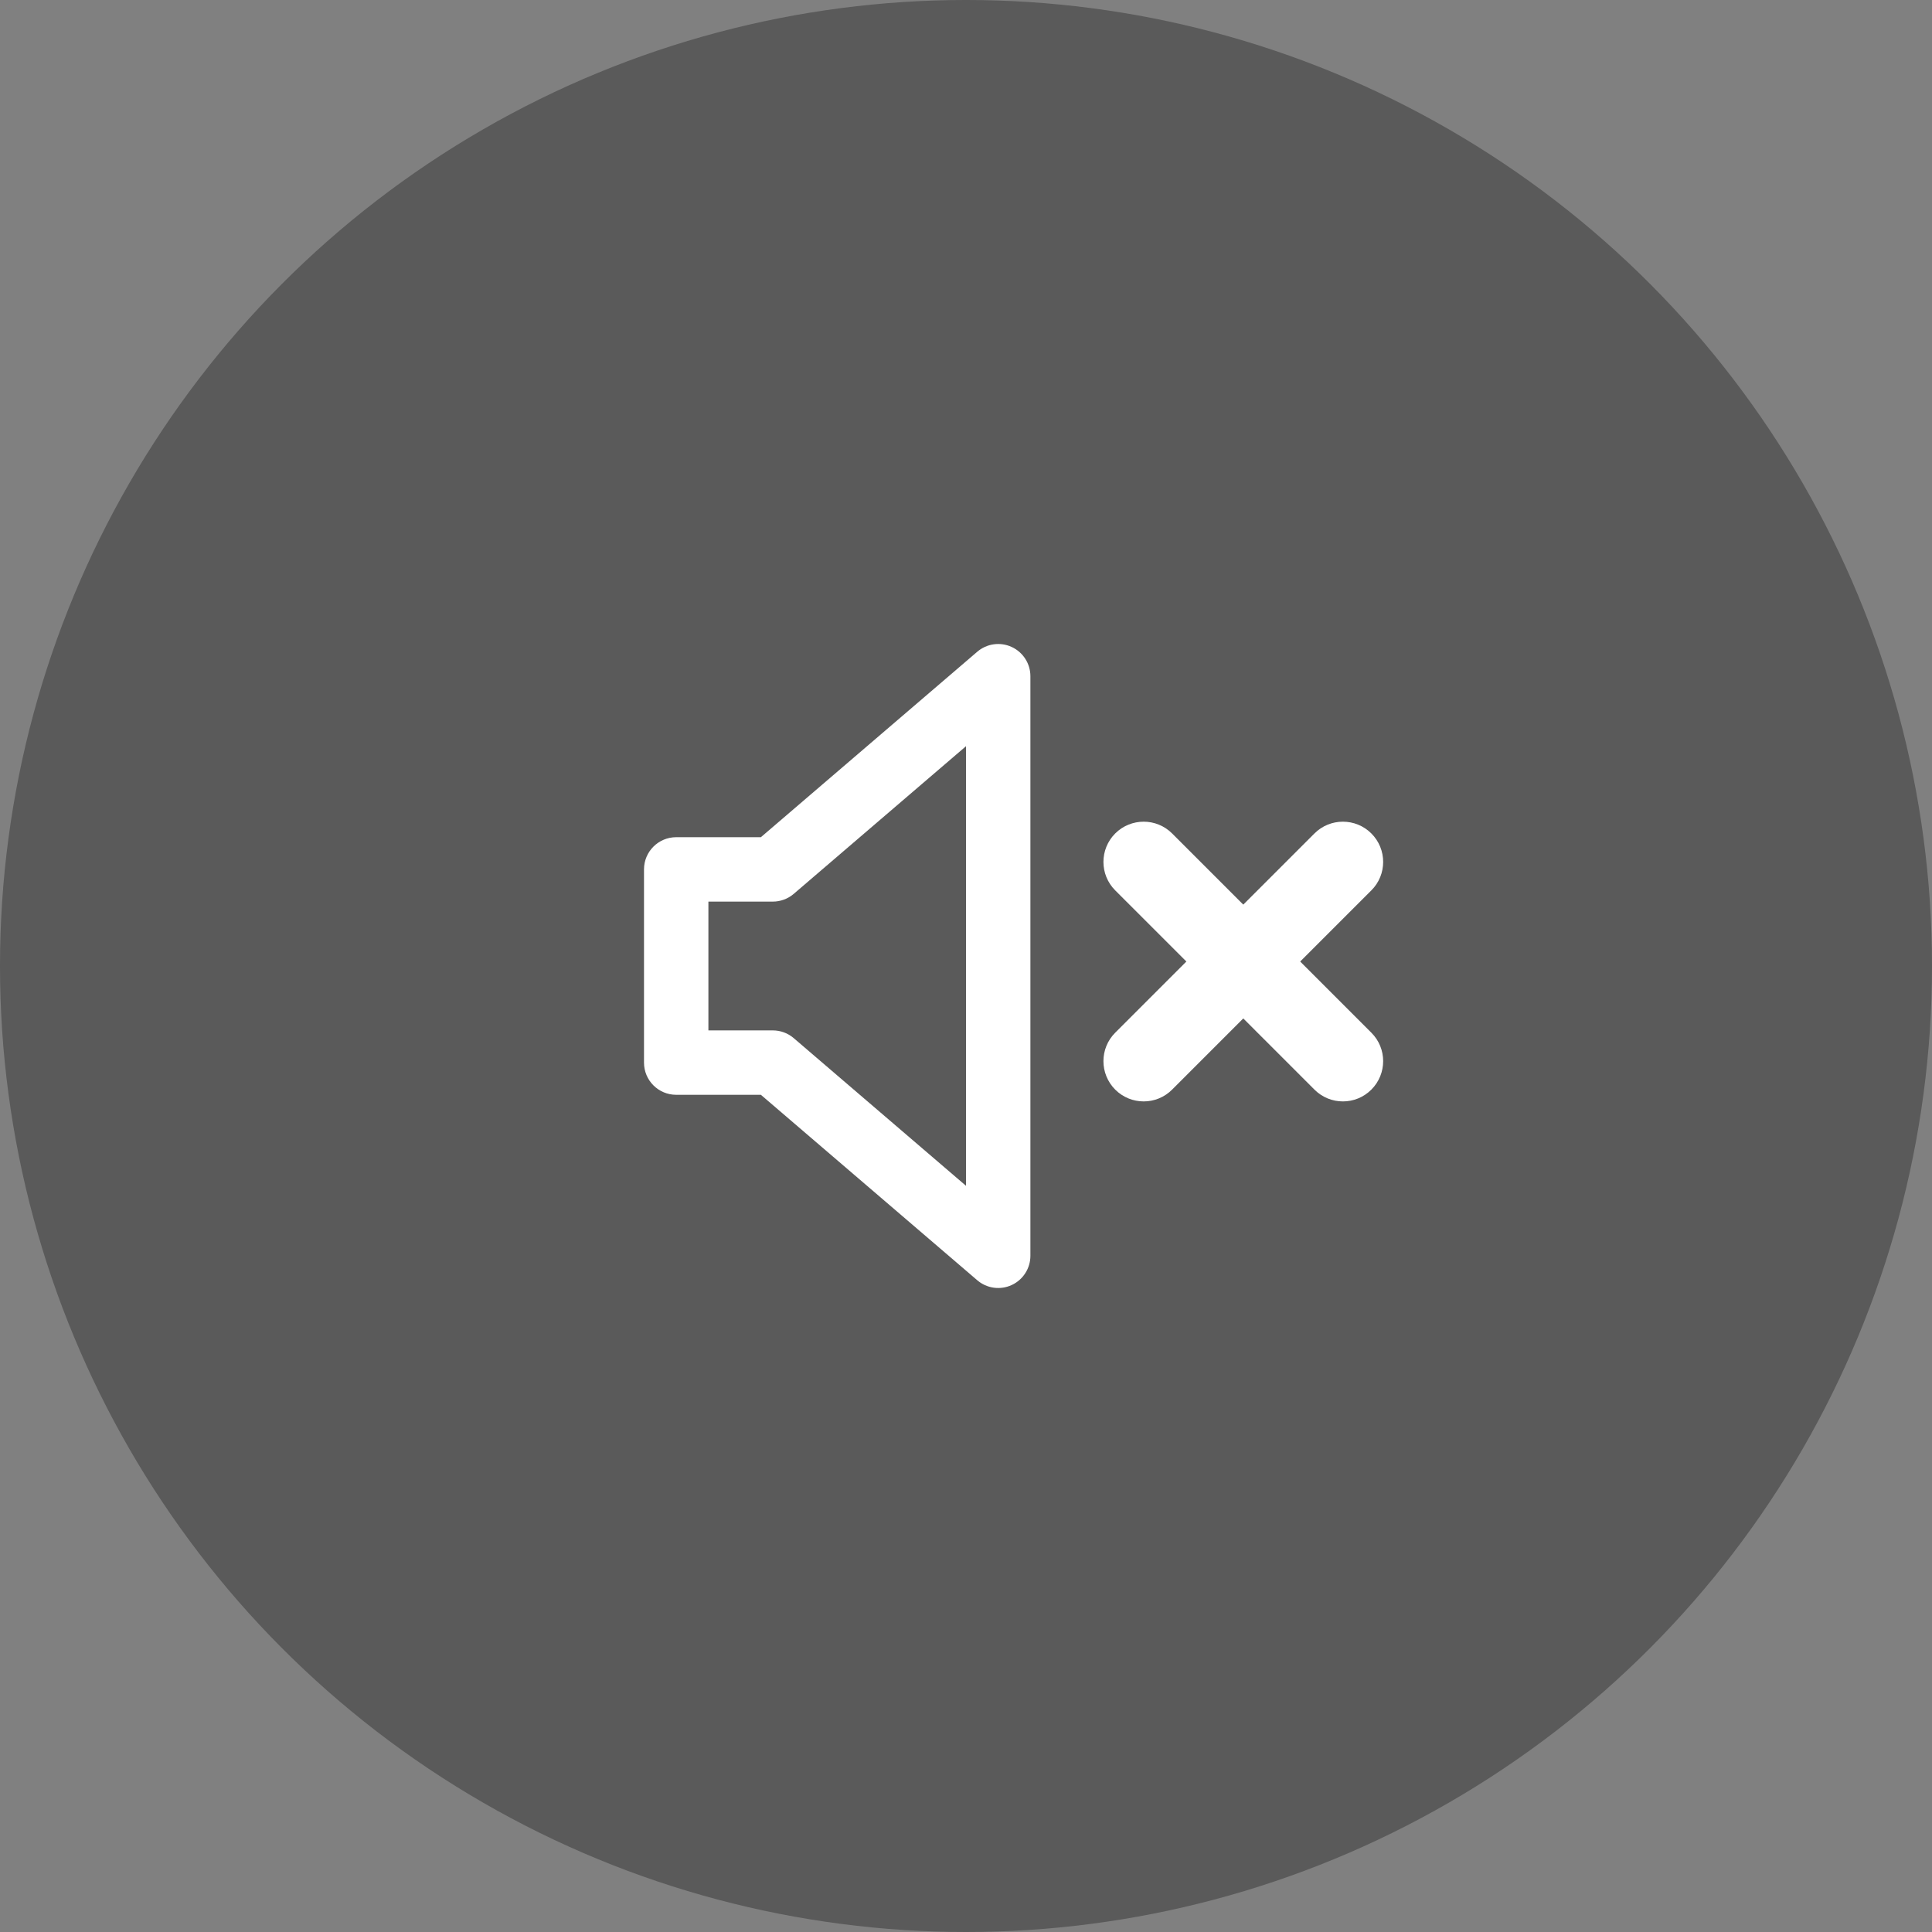
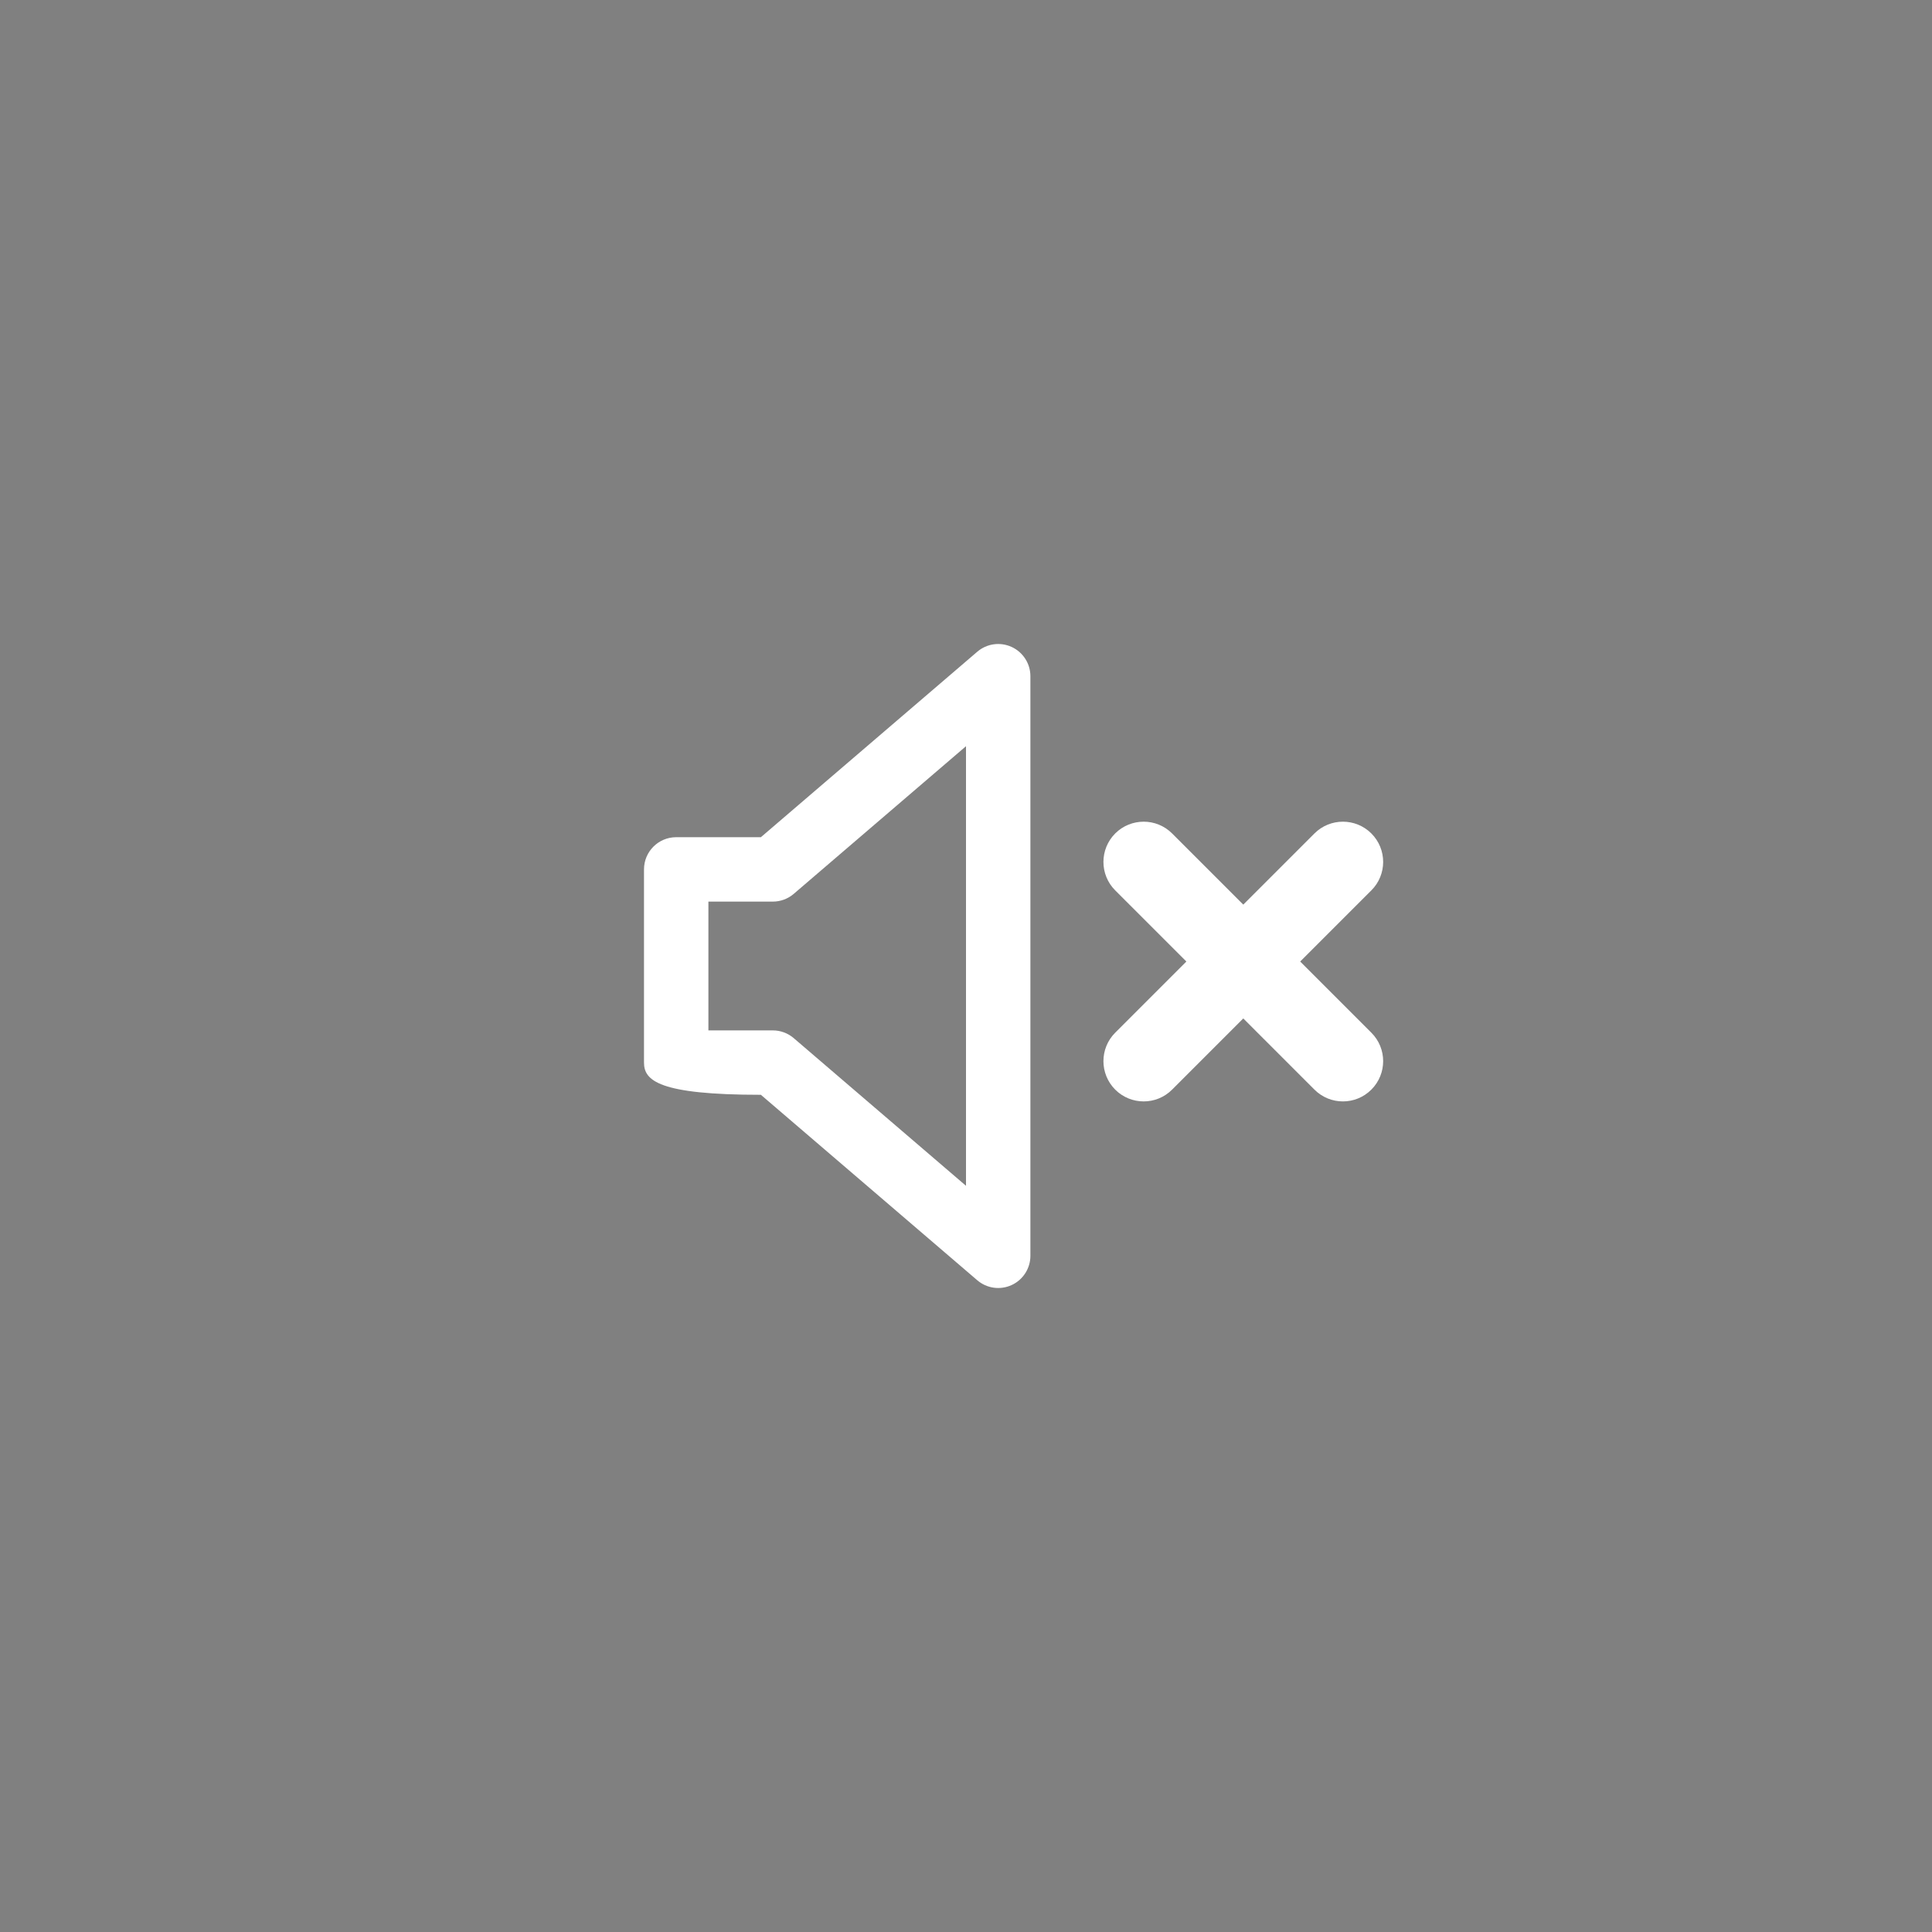
<svg xmlns="http://www.w3.org/2000/svg" width="48" height="48" viewBox="0 0 48 48" fill="none" class="GetReviewWidget__sc-1jmy1cm-0 fYxgxi">
  <rect x="0" y="0" width="48" height="48" fill="#808080" stroke="none" />
-   <circle cx="24" cy="24" r="24" fill="black" fill-opacity="0.3" />
-   <path fill-rule="evenodd" clip-rule="evenodd" d="M25.134 16.073C25.418 16.204 25.6 16.488 25.6 16.8V31.2C25.6 31.512 25.418 31.796 25.134 31.927C24.85 32.057 24.517 32.011 24.279 31.807L18.904 27.2H16.8C16.358 27.2 16 26.842 16 26.4V21.6C16 21.158 16.358 20.8 16.8 20.8H18.904L24.279 16.193C24.517 15.989 24.85 15.943 25.134 16.073ZM24 18.539L19.721 22.207C19.576 22.332 19.391 22.4 19.2 22.4H17.6V25.6H19.2C19.391 25.6 19.576 25.668 19.721 25.793L24 29.461V18.539ZM27.707 27.071C27.317 26.68 27.317 26.047 27.707 25.657L29.475 23.889L27.707 22.121C27.317 21.731 27.317 21.098 27.707 20.707C28.098 20.317 28.731 20.317 29.121 20.707L30.889 22.475L32.657 20.707C33.047 20.317 33.681 20.317 34.071 20.707C34.462 21.098 34.462 21.731 34.071 22.121L32.303 23.889L34.071 25.657C34.462 26.047 34.462 26.68 34.071 27.071C33.681 27.462 33.047 27.462 32.657 27.071L30.889 25.303L29.121 27.071C28.731 27.462 28.098 27.462 27.707 27.071Z" fill="white" />
+   <path fill-rule="evenodd" clip-rule="evenodd" d="M25.134 16.073C25.418 16.204 25.6 16.488 25.6 16.8V31.2C25.6 31.512 25.418 31.796 25.134 31.927C24.85 32.057 24.517 32.011 24.279 31.807L18.904 27.2C16.358 27.2 16 26.842 16 26.4V21.6C16 21.158 16.358 20.8 16.8 20.8H18.904L24.279 16.193C24.517 15.989 24.85 15.943 25.134 16.073ZM24 18.539L19.721 22.207C19.576 22.332 19.391 22.4 19.2 22.4H17.6V25.6H19.2C19.391 25.6 19.576 25.668 19.721 25.793L24 29.461V18.539ZM27.707 27.071C27.317 26.68 27.317 26.047 27.707 25.657L29.475 23.889L27.707 22.121C27.317 21.731 27.317 21.098 27.707 20.707C28.098 20.317 28.731 20.317 29.121 20.707L30.889 22.475L32.657 20.707C33.047 20.317 33.681 20.317 34.071 20.707C34.462 21.098 34.462 21.731 34.071 22.121L32.303 23.889L34.071 25.657C34.462 26.047 34.462 26.68 34.071 27.071C33.681 27.462 33.047 27.462 32.657 27.071L30.889 25.303L29.121 27.071C28.731 27.462 28.098 27.462 27.707 27.071Z" fill="white" />
</svg>